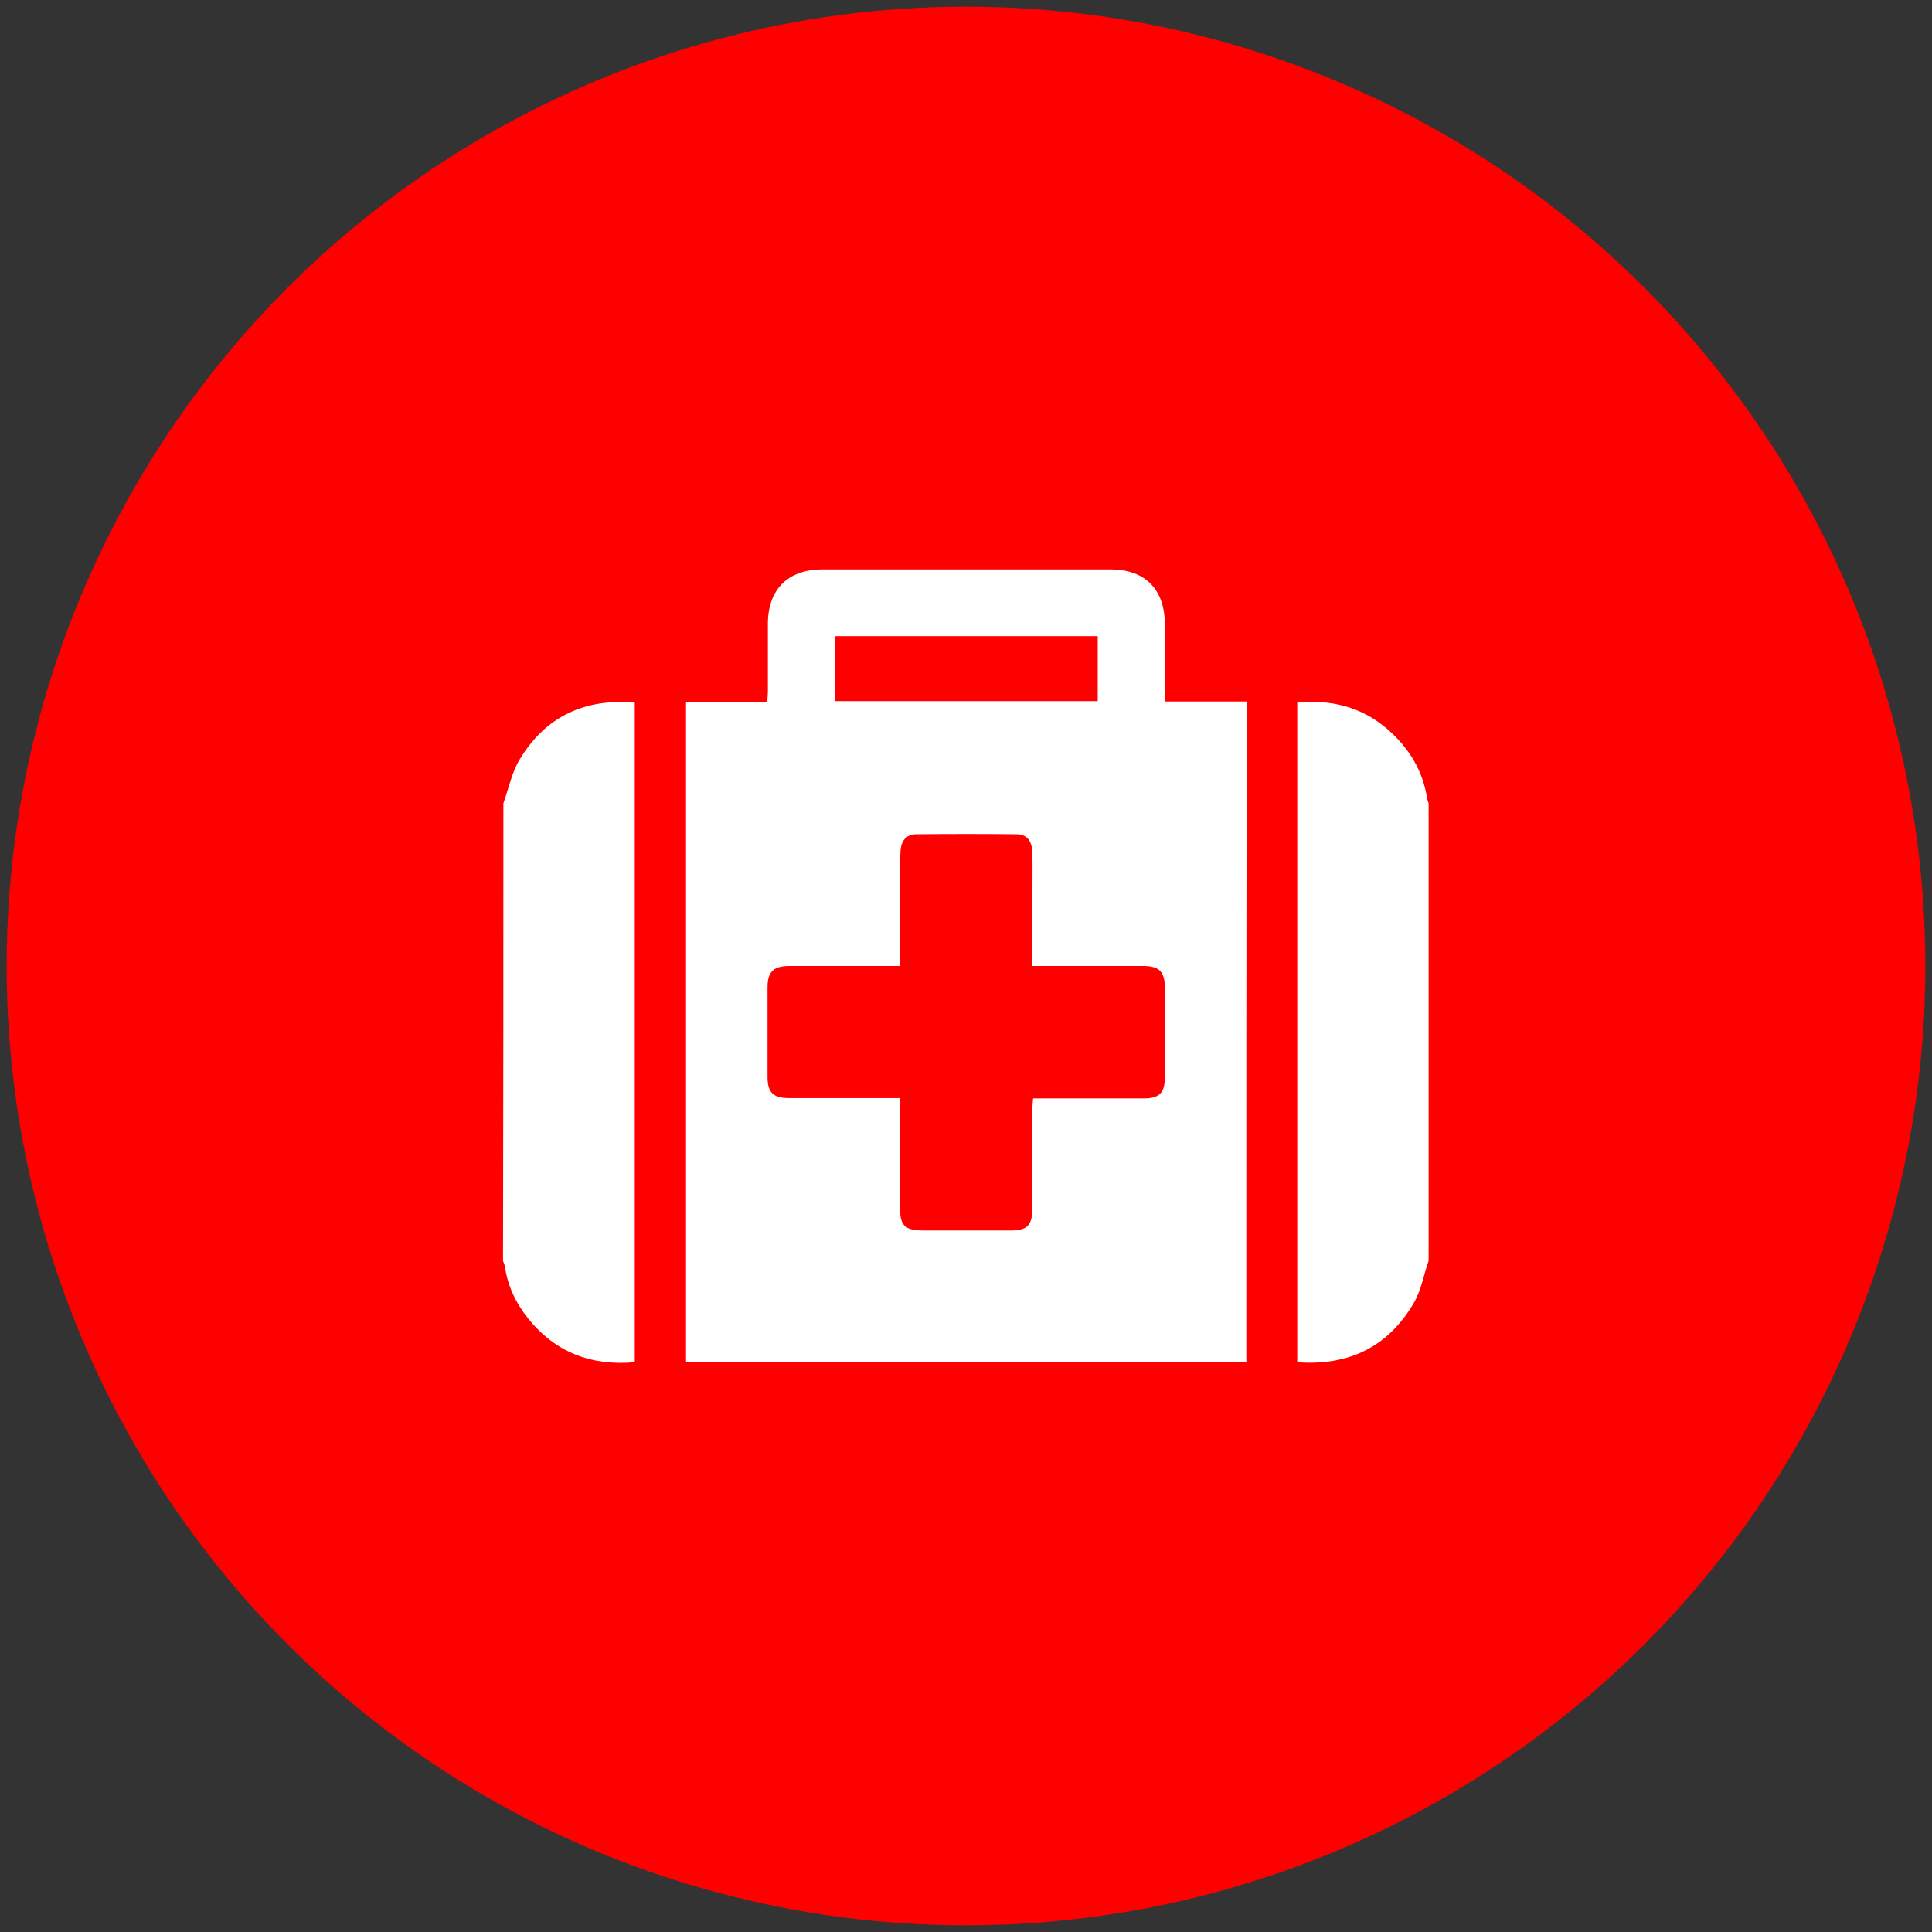
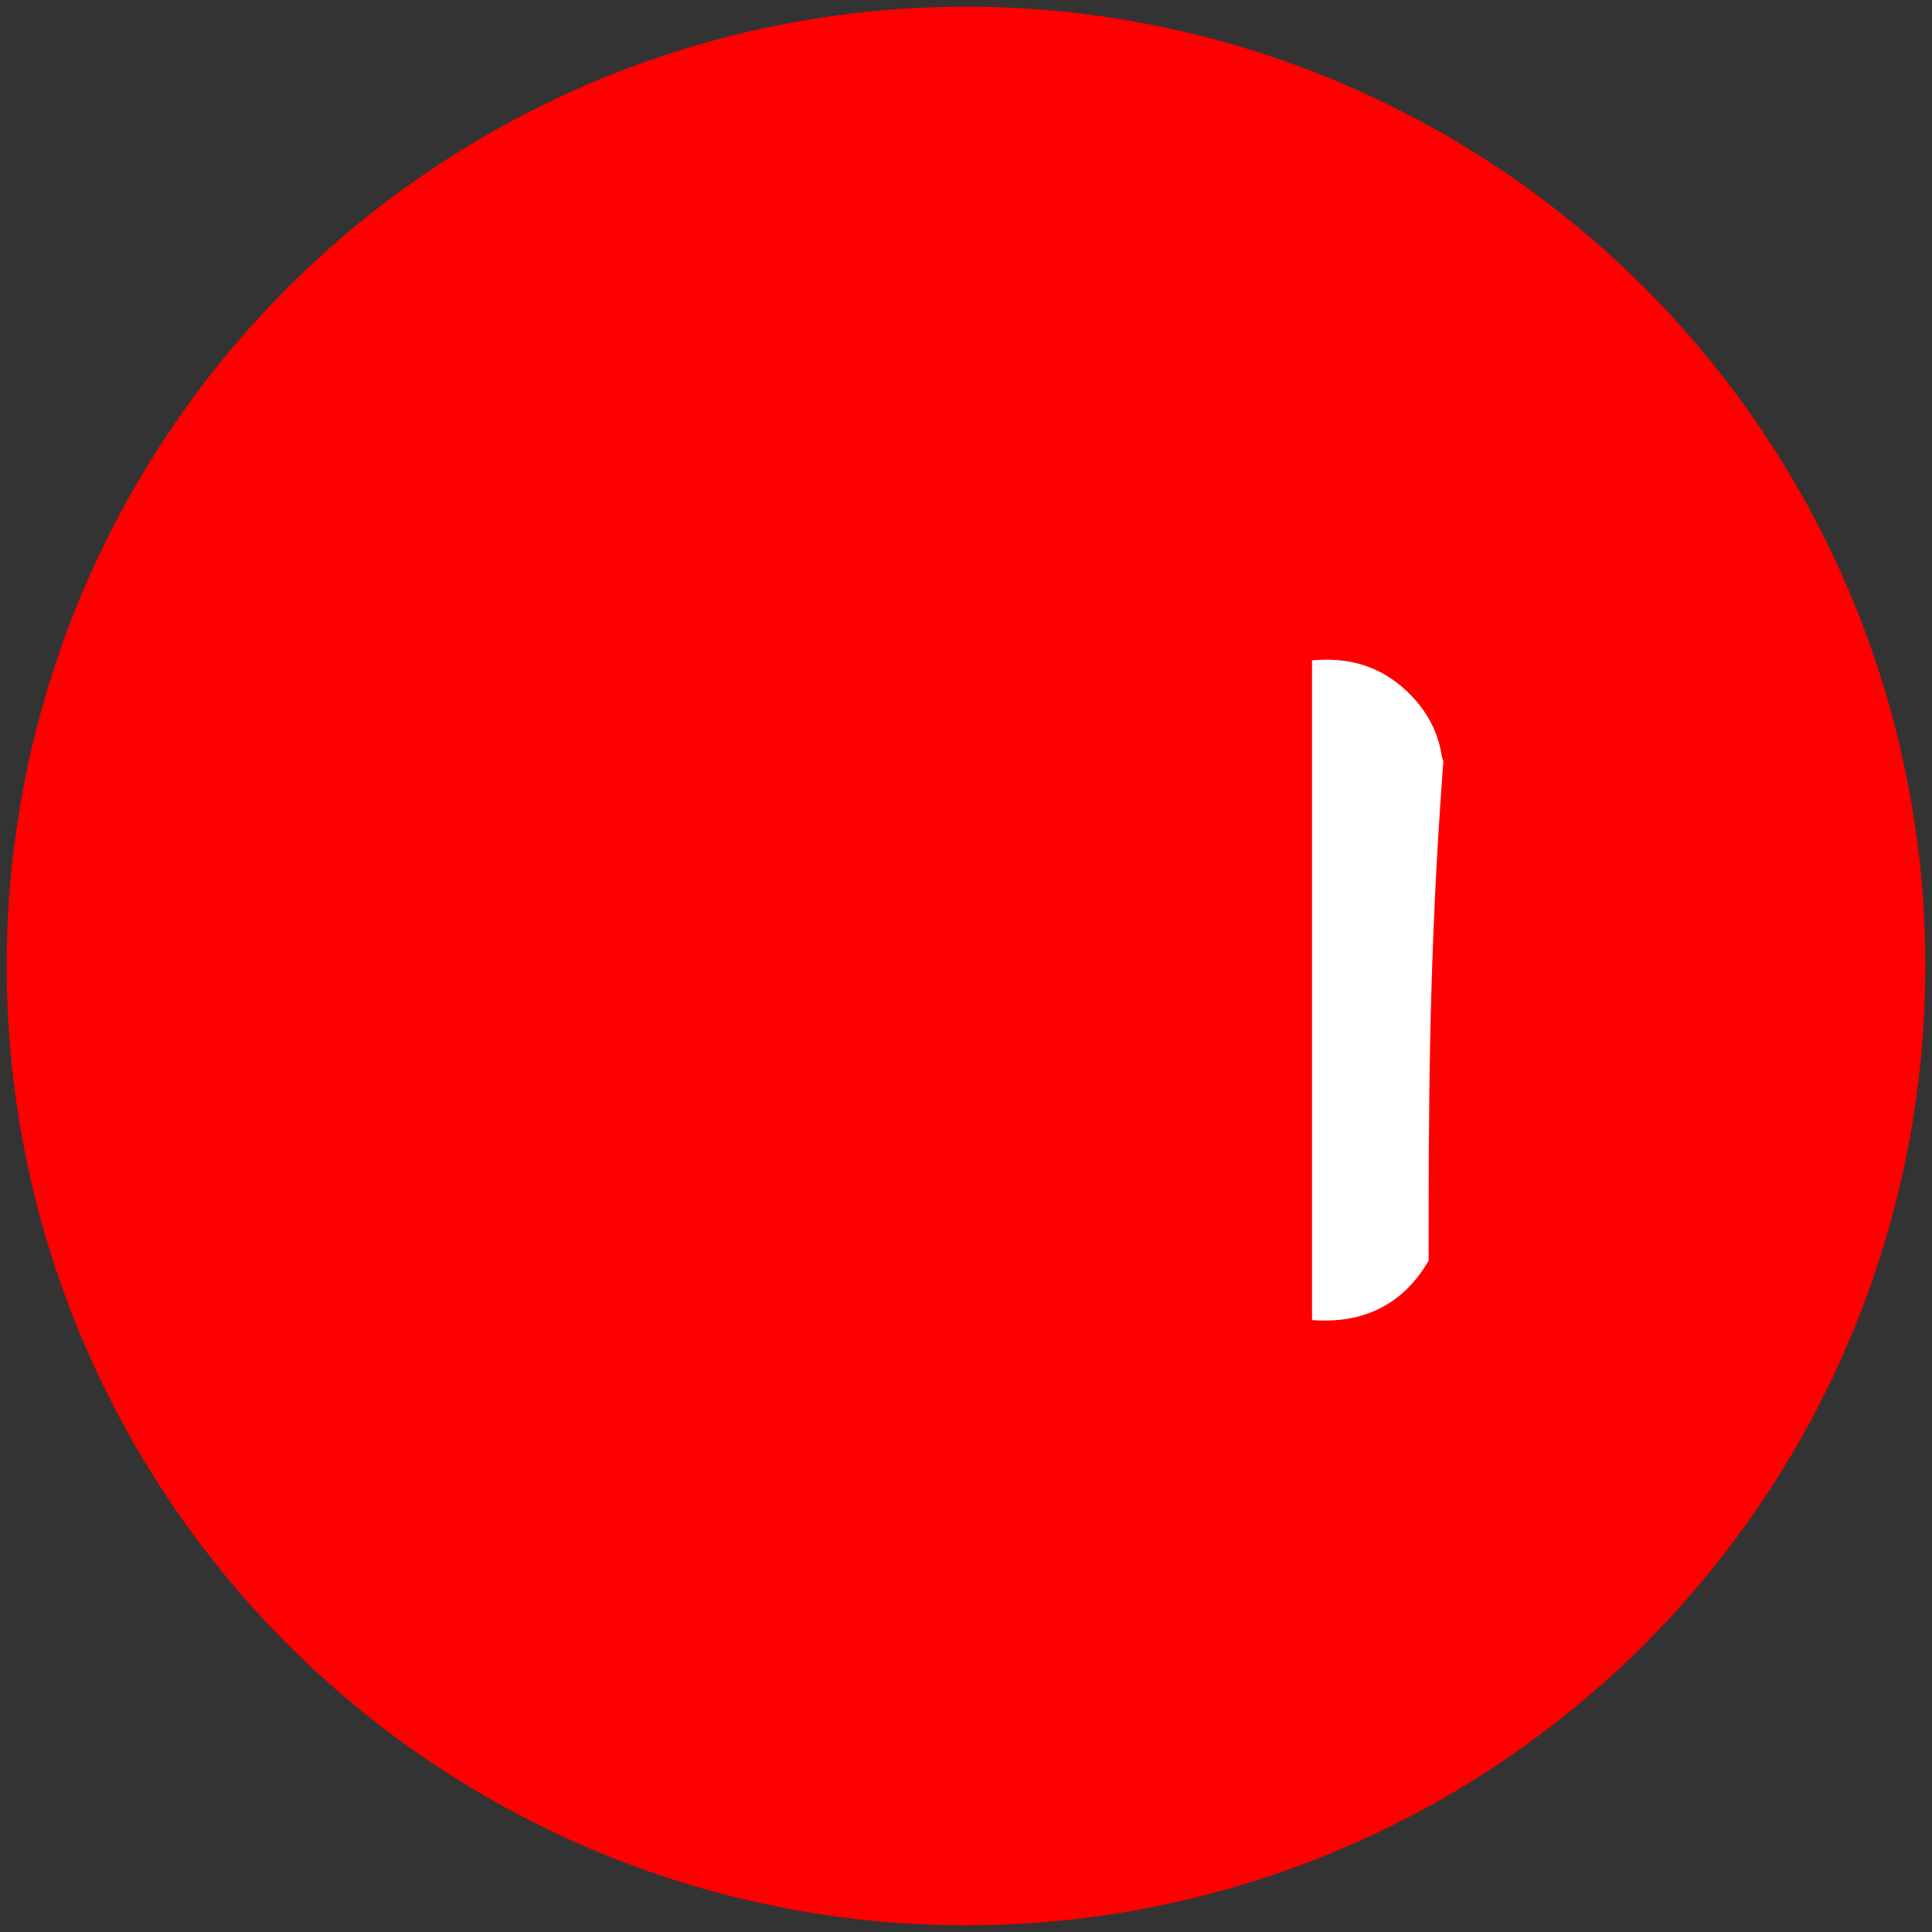
<svg xmlns="http://www.w3.org/2000/svg" id="Capa_1" x="0px" y="0px" viewBox="0 0 55 55" style="enable-background:new 0 0 55 55;" xml:space="preserve">
  <rect x="0" y="0" width="55" height="55" fill="#333333" stroke="none" />
  <style type="text/css">	.st0{fill:#FF0000;}	.st1{fill:#FFFFFF;}</style>
  <circle class="st0" cx="27.5" cy="27.5" r="27.31" />
  <g>
-     <path class="st1" d="M14.33,22.87c0.15-0.42,0.24-0.89,0.47-1.26c0.73-1.21,1.84-1.73,3.27-1.61c0,6.26,0,12.51,0,18.78  c-1.24,0.11-2.26-0.28-3.04-1.25c-0.35-0.44-0.58-0.93-0.66-1.49c-0.01-0.05-0.03-0.1-0.05-0.14  C14.33,31.55,14.33,27.21,14.33,22.87z" />
-     <path class="st1" d="M40.67,35.89c-0.14,0.4-0.21,0.84-0.42,1.2c-0.73,1.25-1.85,1.8-3.32,1.69c0-6.25,0-12.51,0-18.78  c0.96-0.09,1.83,0.12,2.57,0.76c0.61,0.53,1.01,1.18,1.13,1.99c0.01,0.04,0.03,0.08,0.04,0.12C40.67,27.21,40.67,31.55,40.67,35.89  z" />
-     <path class="st1" d="M35.48,38.77c-5.32,0-10.62,0-15.95,0c0-6.25,0-12.51,0-18.79c0.76,0,1.52,0,2.31,0  c0.01-0.11,0.02-0.2,0.02-0.29c0-0.64,0-1.29,0-1.93c0-0.98,0.57-1.55,1.55-1.55c2.74,0,5.47,0,8.21,0c0.98,0,1.54,0.57,1.54,1.56  c0,0.63,0,1.27,0,1.9c0,0.09,0,0.18,0,0.3c0.79,0,1.55,0,2.33,0C35.48,26.25,35.48,32.49,35.48,38.77z M25.62,27.5  c-0.12,0-0.22,0-0.31,0c-0.94,0-1.89,0-2.83,0c-0.46,0-0.63,0.16-0.63,0.61c0,0.85,0,1.7,0,2.55c0,0.44,0.16,0.6,0.61,0.6  c0.95,0,1.9,0,2.86,0c0.09,0,0.18,0,0.3,0c0,0.12,0,0.22,0,0.31c0,0.93,0,1.85,0,2.78c0,0.55,0.13,0.68,0.69,0.68  c0.81,0,1.63,0,2.44,0c0.5,0,0.64-0.14,0.64-0.65c0-0.93,0-1.87,0-2.8c0-0.1,0.01-0.2,0.02-0.31c0.12,0,0.21,0,0.31,0  c0.94,0,1.89,0,2.83,0c0.45,0,0.61-0.15,0.61-0.6c0-0.85,0-1.7,0-2.55c0-0.46-0.16-0.62-0.62-0.62c-0.95,0-1.9,0-2.86,0  c-0.09,0-0.18,0-0.29,0c0-0.63,0-1.22,0-1.81c0-0.47,0.01-0.94,0-1.41c-0.01-0.35-0.16-0.53-0.46-0.53c-0.94-0.01-1.89-0.01-2.83,0  c-0.28,0-0.42,0.15-0.46,0.42c-0.01,0.1-0.01,0.21-0.01,0.31C25.62,25.47,25.62,26.46,25.62,27.5z M31.25,18.11  c-2.52,0-5.01,0-7.49,0c0,0.63,0,1.24,0,1.85c2.51,0,5,0,7.49,0C31.25,19.33,31.25,18.73,31.25,18.11z" />
+     <path class="st1" d="M40.67,35.89c-0.73,1.25-1.85,1.8-3.32,1.69c0-6.25,0-12.51,0-18.78  c0.96-0.09,1.83,0.12,2.57,0.76c0.61,0.53,1.01,1.18,1.13,1.99c0.01,0.04,0.03,0.08,0.04,0.12C40.67,27.21,40.67,31.55,40.67,35.89  z" />
  </g>
</svg>